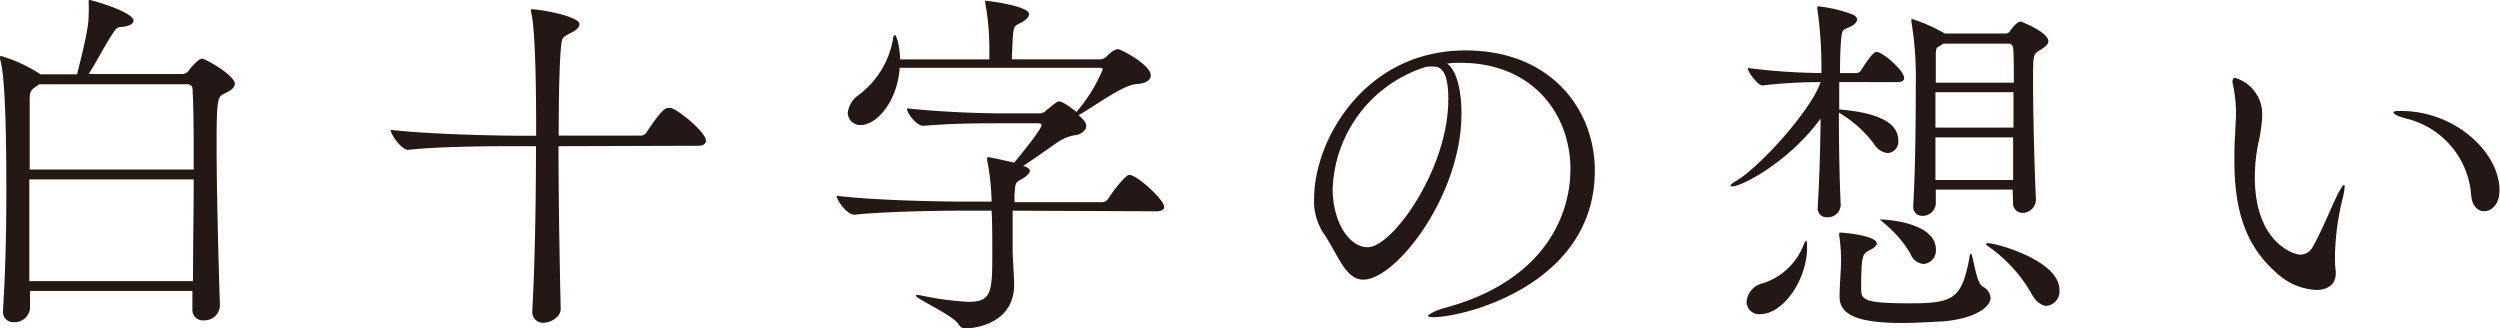
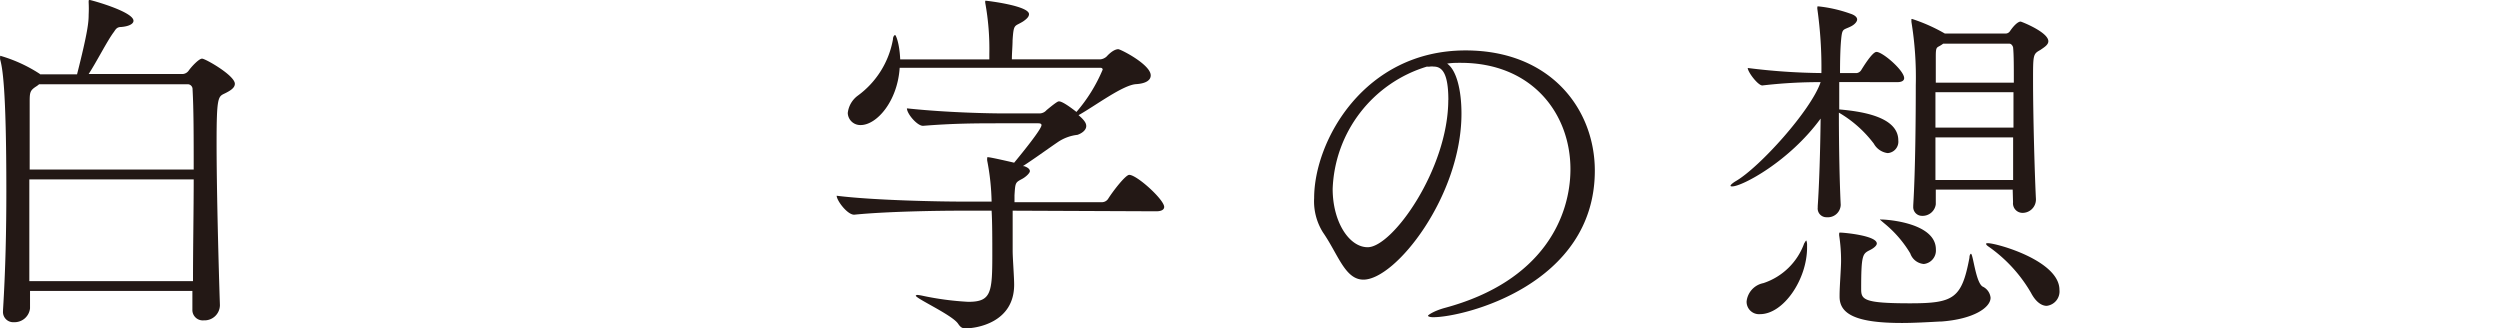
<svg xmlns="http://www.w3.org/2000/svg" width="100.92mm" height="13.26mm" viewBox="0 0 286.06 37.59">
  <defs>
    <style>
      .a {
        fill: #231815;
      }
    </style>
  </defs>
  <title>pc_mainttl_text0</title>
  <g>
    <path class="a" d="M22,35.38l0-2.09H3.42v2a1.78,1.78,0,0,1-1.84,1.58A1.17,1.17,0,0,1,.33,35.59v-.12c.29-4.71.38-9.18.38-13.6C.71,9.85.25,7.72,0,6.8a1.1,1.1,0,0,1,0-.29c0-.08,0-.13,0-.13a16.75,16.75,0,0,1,4.42,2s.13.08.17.13H8.8c1.25-4.92,1.33-6,1.33-6.84a13.76,13.76,0,0,0,0-1.38V.17c0-.12,0-.17.13-.17s5,1.33,5,2.38c0,.33-.46.63-1.42.71-.5,0-.63.29-.83.58-.71.92-2,3.46-2.88,4.8H20.9a.92.92,0,0,0,.67-.38c.29-.42,1.17-1.38,1.54-1.38s3.75,1.92,3.75,2.88c0,.46-.5.79-1.21,1.13s-.88.46-.88,5.63.21,13.39.38,18.56a1.76,1.76,0,0,1-1.84,1.75A1.19,1.19,0,0,1,22,35.42ZM4.46,9.64a2.36,2.36,0,0,1-.33.25c-.71.46-.75.67-.75,1.79,0,1.59,0,4.34,0,7.72H22.15c0-3.67,0-6.88-.13-9.18a.56.56,0,0,0-.54-.58ZM3.34,20.53c0,3.55,0,7.63,0,11.64H22.07c0-4,.08-8,.08-11.64Z" />
-     <path class="a" d="M63.9,16.73c0,6.22.13,13.43.25,18.61,0,1-1.25,1.59-1.92,1.59a1.21,1.21,0,0,1-1.33-1.29V35.5c.29-5.13.42-12.47.42-18.77H59c-2.29,0-8.59,0-12.31.42h0c-.75,0-2-1.75-2-2.29,4.25.5,12.18.67,14.56.67h2.09c0-3,0-11.89-.58-14.14a.74.74,0,0,1,0-.25c0-.08,0-.08.08-.08.92,0,5.46.79,5.46,1.71,0,.33-.38.71-1,1-1,.54-1,.46-1.13,1.75-.17,2-.25,5.63-.25,10h9.39a.79.79,0,0,0,.67-.38c1.79-2.75,2.25-2.79,2.5-2.79.08,0,.21,0,.29,0,1,.33,4,2.8,4,3.75,0,.29-.21.58-.92.58Z" />
    <path class="a" d="M115.87,24.11v1.25c0,1,0,2.13,0,3.34,0,.83.17,3,.17,3.88,0,4.34-4.3,5-5.59,5-.38,0-.58-.17-.83-.54-.67-1-4.84-2.88-4.84-3.21,0,0,.08-.08.17-.08a4.37,4.37,0,0,1,.54.08,33.28,33.28,0,0,0,5.3.71c2.59,0,2.75-1,2.75-5.3,0-1.79,0-3.8-.08-5.13h-3.59c-2.34,0-8.39.08-12.14.46h0c-.79,0-2-1.63-2-2.17,4.3.54,11.93.67,14.35.67h3.38a27,27,0,0,0-.5-4.67,1.18,1.18,0,0,1,0-.33c0-.08,0-.08.08-.08.29,0,2.46.5,3,.63,1-1.21,3.13-3.84,3.13-4.3,0-.12-.08-.21-.38-.21h-4c-3,0-5.59,0-9.18.29h0c-.67,0-1.84-1.38-1.84-2,4.67.5,9.6.58,11.1.58h4a1.08,1.08,0,0,0,.88-.38c1.21-1,1.33-1,1.42-1s.46,0,2,1.21a18.18,18.18,0,0,0,3-4.84c0-.12-.08-.21-.25-.21H102.94c-.25,3.84-2.63,6.55-4.46,6.55A1.43,1.43,0,0,1,97,12.93a2.85,2.85,0,0,1,1.17-2,10.17,10.17,0,0,0,4-6.42c0-.33.17-.5.25-.5s.5.92.58,2.79H113.2V6.17a29.4,29.4,0,0,0-.46-5.8.82.82,0,0,1,0-.29s0,0,0,0c.21,0,5,.58,5,1.54,0,.29-.25.54-.67.83-1,.63-1.08.21-1.21,2.17,0,.63-.08,1.42-.08,2.17h10.14a1.24,1.24,0,0,0,.71-.33s.71-.83,1.33-.83c.25,0,3.71,1.75,3.71,3,0,.5-.46.92-1.67,1-1.5.08-4.71,2.5-6.59,3.55.79.67.88,1,.88,1.25,0,.46-.5.83-1,1a5,5,0,0,0-2.25.83c-1.29.88-2.71,1.92-4,2.75l.13,0c.5.17.67.38.67.58s-.42.63-.88.88c-.79.42-.79.42-.88,1.88,0,.25,0,.54,0,.79h10a.86.86,0,0,0,.71-.38c.58-.92,2-2.75,2.42-2.75.88,0,4,2.84,4,3.67,0,.25-.21.5-.92.5Z" />
    <path class="a" d="M167.23,13c0,9.42-7.52,19-11.22,19-2.11,0-2.88-2.88-4.64-5.42a6.69,6.69,0,0,1-1-3.91c0-6.54,5.72-16.9,17.33-16.9,9.76,0,14.79,6.75,14.79,13.76,0,13.07-15,16.77-18.49,16.77-.39,0-.6-.09-.6-.17s.69-.56,1.94-.9c11.31-3.05,14.36-10.53,14.36-15.87,0-6.36-4.39-12.17-12.56-12.17-.52,0-1,0-1.55.09C166.63,8,167.23,10.22,167.23,13Zm-1.5-1.55c0-3.1-.73-3.83-1.68-3.83a1.61,1.61,0,0,0-.43,0,1.07,1.07,0,0,1-.34,0,15.19,15.19,0,0,0-10.79,14c0,3.78,1.89,6.67,4,6.67C159.32,28.32,165.72,19.33,165.72,11.42Z" />
    <path class="a" d="M210.46,9.39v3.13c2.29.21,6.76.75,6.76,3.55A1.31,1.31,0,0,1,216,17.52a2.12,2.12,0,0,1-1.58-1.08,13.56,13.56,0,0,0-4-3.55c0,3.84.08,8,.21,10.55a1.47,1.47,0,0,1-1.59,1.42A1,1,0,0,1,208,23.74v-.17c.17-2.46.29-6.34.33-10-3.59,4.92-9,7.76-10.1,7.76-.12,0-.21,0-.21-.08s.21-.29.63-.54c2.71-1.58,8.59-8.09,9.68-11.31a56,56,0,0,0-6.67.38h0c-.5,0-1.67-1.54-1.67-2a71.6,71.6,0,0,0,8.43.58,47.94,47.94,0,0,0-.46-7.3.73.73,0,0,1,0-.25c0-.08,0-.08.13-.08a15.76,15.76,0,0,1,3.63.83c.54.17.79.42.79.67s-.29.58-.71.79c-.92.46-1,.17-1.13,1.59-.08.88-.12,2.21-.12,3.75h1.92a.72.72,0,0,0,.5-.33c.08-.12,1.25-2.09,1.75-2.09.71,0,3.17,2.13,3.17,3,0,.25-.21.46-.79.46ZM206.7,27.53s.08.21.08.46v.33c0,3.67-2.71,7.63-5.38,7.63a1.42,1.42,0,0,1-1.54-1.46,2.39,2.39,0,0,1,1.92-2.09,7.44,7.44,0,0,0,4.67-4.55C206.58,27.66,206.62,27.53,206.7,27.53Zm15.35,9.26c-1.46.08-3.09.17-4.42.17-5.21,0-7.13-1-7.13-3v-.17c0-1,.17-3.09.17-3.92a19,19,0,0,0-.21-2.88.93.93,0,0,1,0-.29c0-.08,0-.08.17-.08.33,0,4.13.33,4.13,1.25,0,.21-.29.5-.79.75-.83.42-1,.5-1,4.46,0,1.21.29,1.63,5.59,1.63,5,0,5.92-.54,6.8-5.21,0-.33.13-.46.17-.46.25,0,.54,3.25,1.33,3.75a1.58,1.58,0,0,1,.92,1.29C227.77,35.21,225.81,36.54,222.06,36.8ZM218.59,29a13.1,13.1,0,0,0-3-3.46c-.29-.25-.46-.38-.46-.42s0,0,.17,0c.63,0,6.22.38,6.22,3.42a1.55,1.55,0,0,1-1.38,1.67A1.79,1.79,0,0,1,218.59,29Zm11.72-7.3h-8.8v1.67a1.52,1.52,0,0,1-1.58,1.33,1,1,0,0,1-1-1.08v-.13c.25-4.09.29-10.35.29-13.73a39.13,39.13,0,0,0-.5-7.26c0-.12,0-.17,0-.25s0-.08.08-.08a19.72,19.72,0,0,1,3.75,1.67l0,0h6.92a.61.61,0,0,0,.54-.29c.46-.67.92-1.08,1.21-1.08.08,0,3.17,1.21,3.17,2.25,0,.42-.5.71-.92,1-.83.46-.83.54-.83,3.5,0,3.75.17,10.35.33,13.56v.08a1.53,1.53,0,0,1-1.54,1.5,1.09,1.09,0,0,1-1.08-1.21ZM222.35,5a3,3,0,0,1-.38.25c-.37.21-.46.17-.46,1.21,0,.63,0,1.71,0,3h8.93c0-1.79,0-3.21-.08-4,0-.12-.17-.46-.42-.46Zm8.05,5.55h-8.93V14.6h8.93Zm-8.93,5.17v4.88h8.89c0-1.54,0-3.21,0-4.88ZM232.4,33.5a16.64,16.64,0,0,0-4.88-5.3c-.17-.12-.25-.21-.25-.29s.08-.08.21-.08c1,0,8.18,2,8.18,5.34A1.66,1.66,0,0,1,234.2,35C233.61,35,232.94,34.54,232.4,33.5Z" />
-     <path class="a" d="M258.86,13.28a16.71,16.71,0,0,1-.44,3.1,19.42,19.42,0,0,0-.4,3.9c0,7.49,4.47,8.86,5.18,8.86a1.6,1.6,0,0,0,1.42-.84c.89-1.51,1.95-4.12,2.75-5.8.49-1,.75-1.33.84-1.33s.09.09.09.18a7.73,7.73,0,0,1-.27,1.51,29.61,29.61,0,0,0-.84,6.33c0,.75,0,1.28.09,1.82v.27c0,1.33-1,1.9-2.21,1.9a7.09,7.09,0,0,1-4.21-1.64c-3.85-3.19-5.18-7.31-5.18-13.2,0-.93,0-1.9.09-2.92,0-.75.09-1.55.09-2.26a15.39,15.39,0,0,0-.31-3.32,3.22,3.22,0,0,1-.09-.53c0-.27.13-.4.31-.4A4.34,4.34,0,0,1,258.86,13.28Zm23.92,9.08a9.76,9.76,0,0,0-7-8.68c-1.28-.31-1.9-.62-1.9-.8s.31-.18.89-.18c6.11,0,11.25,4.7,11.25,9.08,0,1.59-.89,2.39-1.77,2.39C283.58,24.18,282.87,23.6,282.78,22.36Z" />
  </g>
</svg>